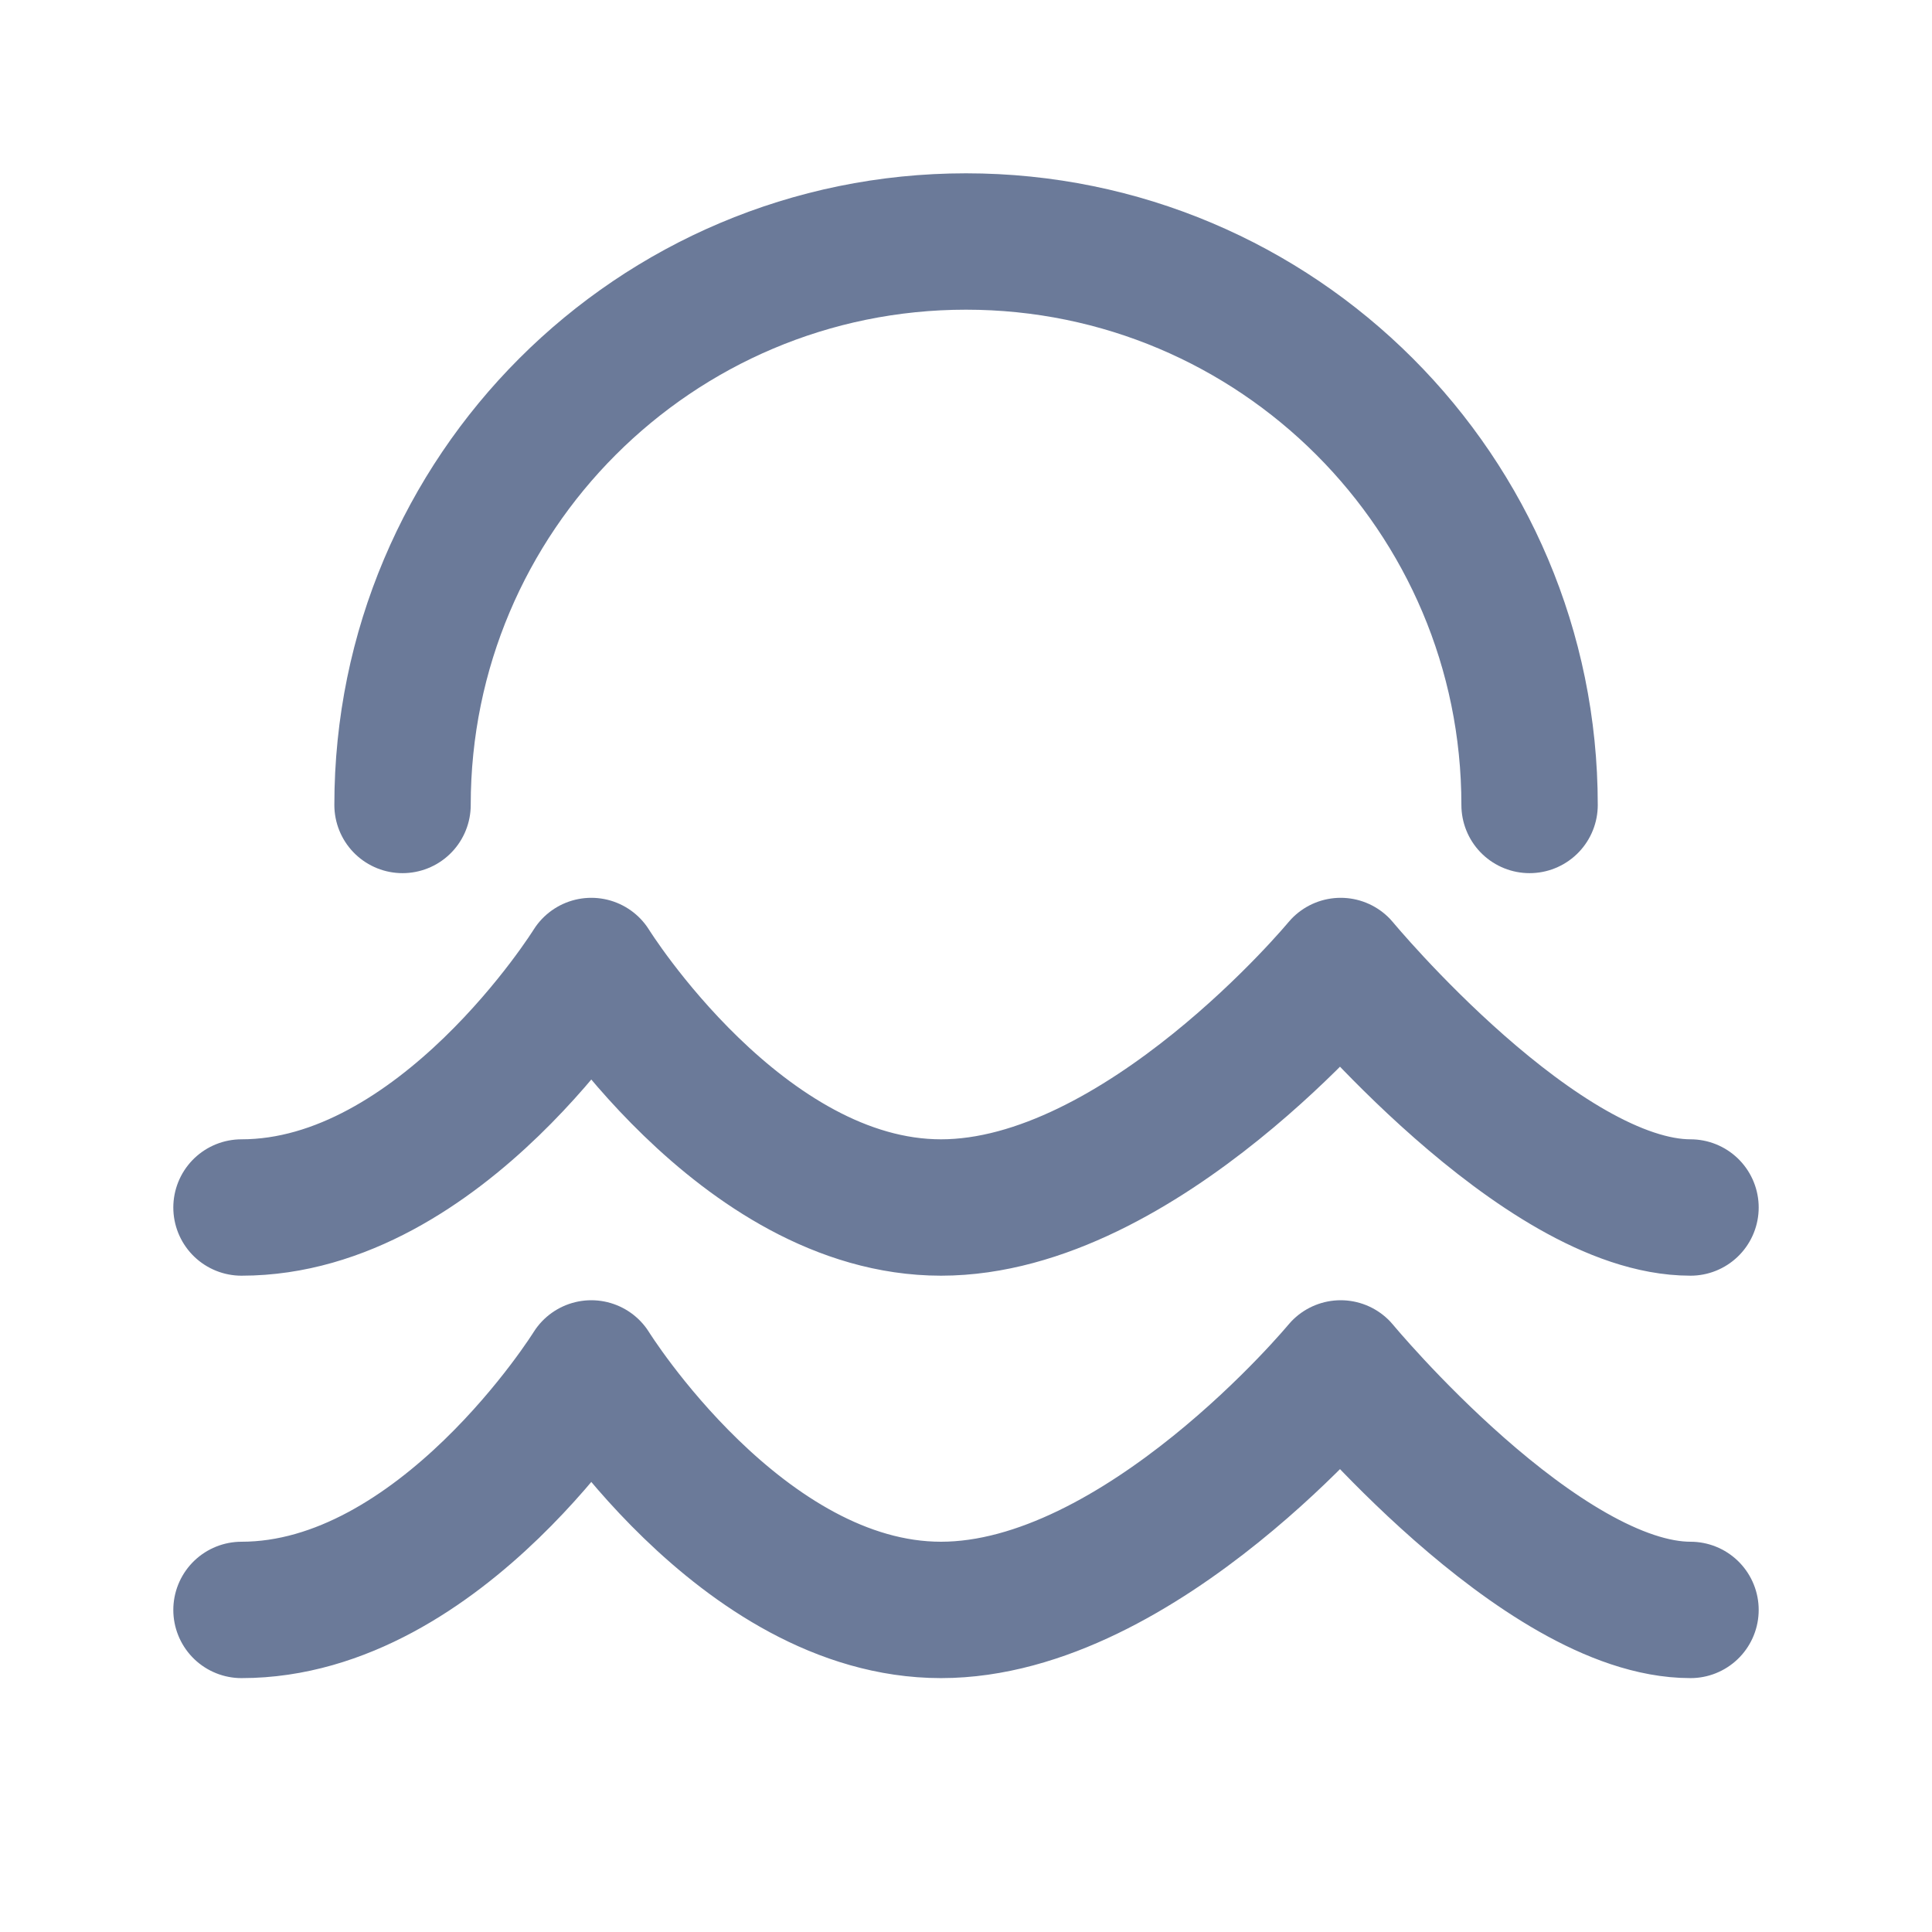
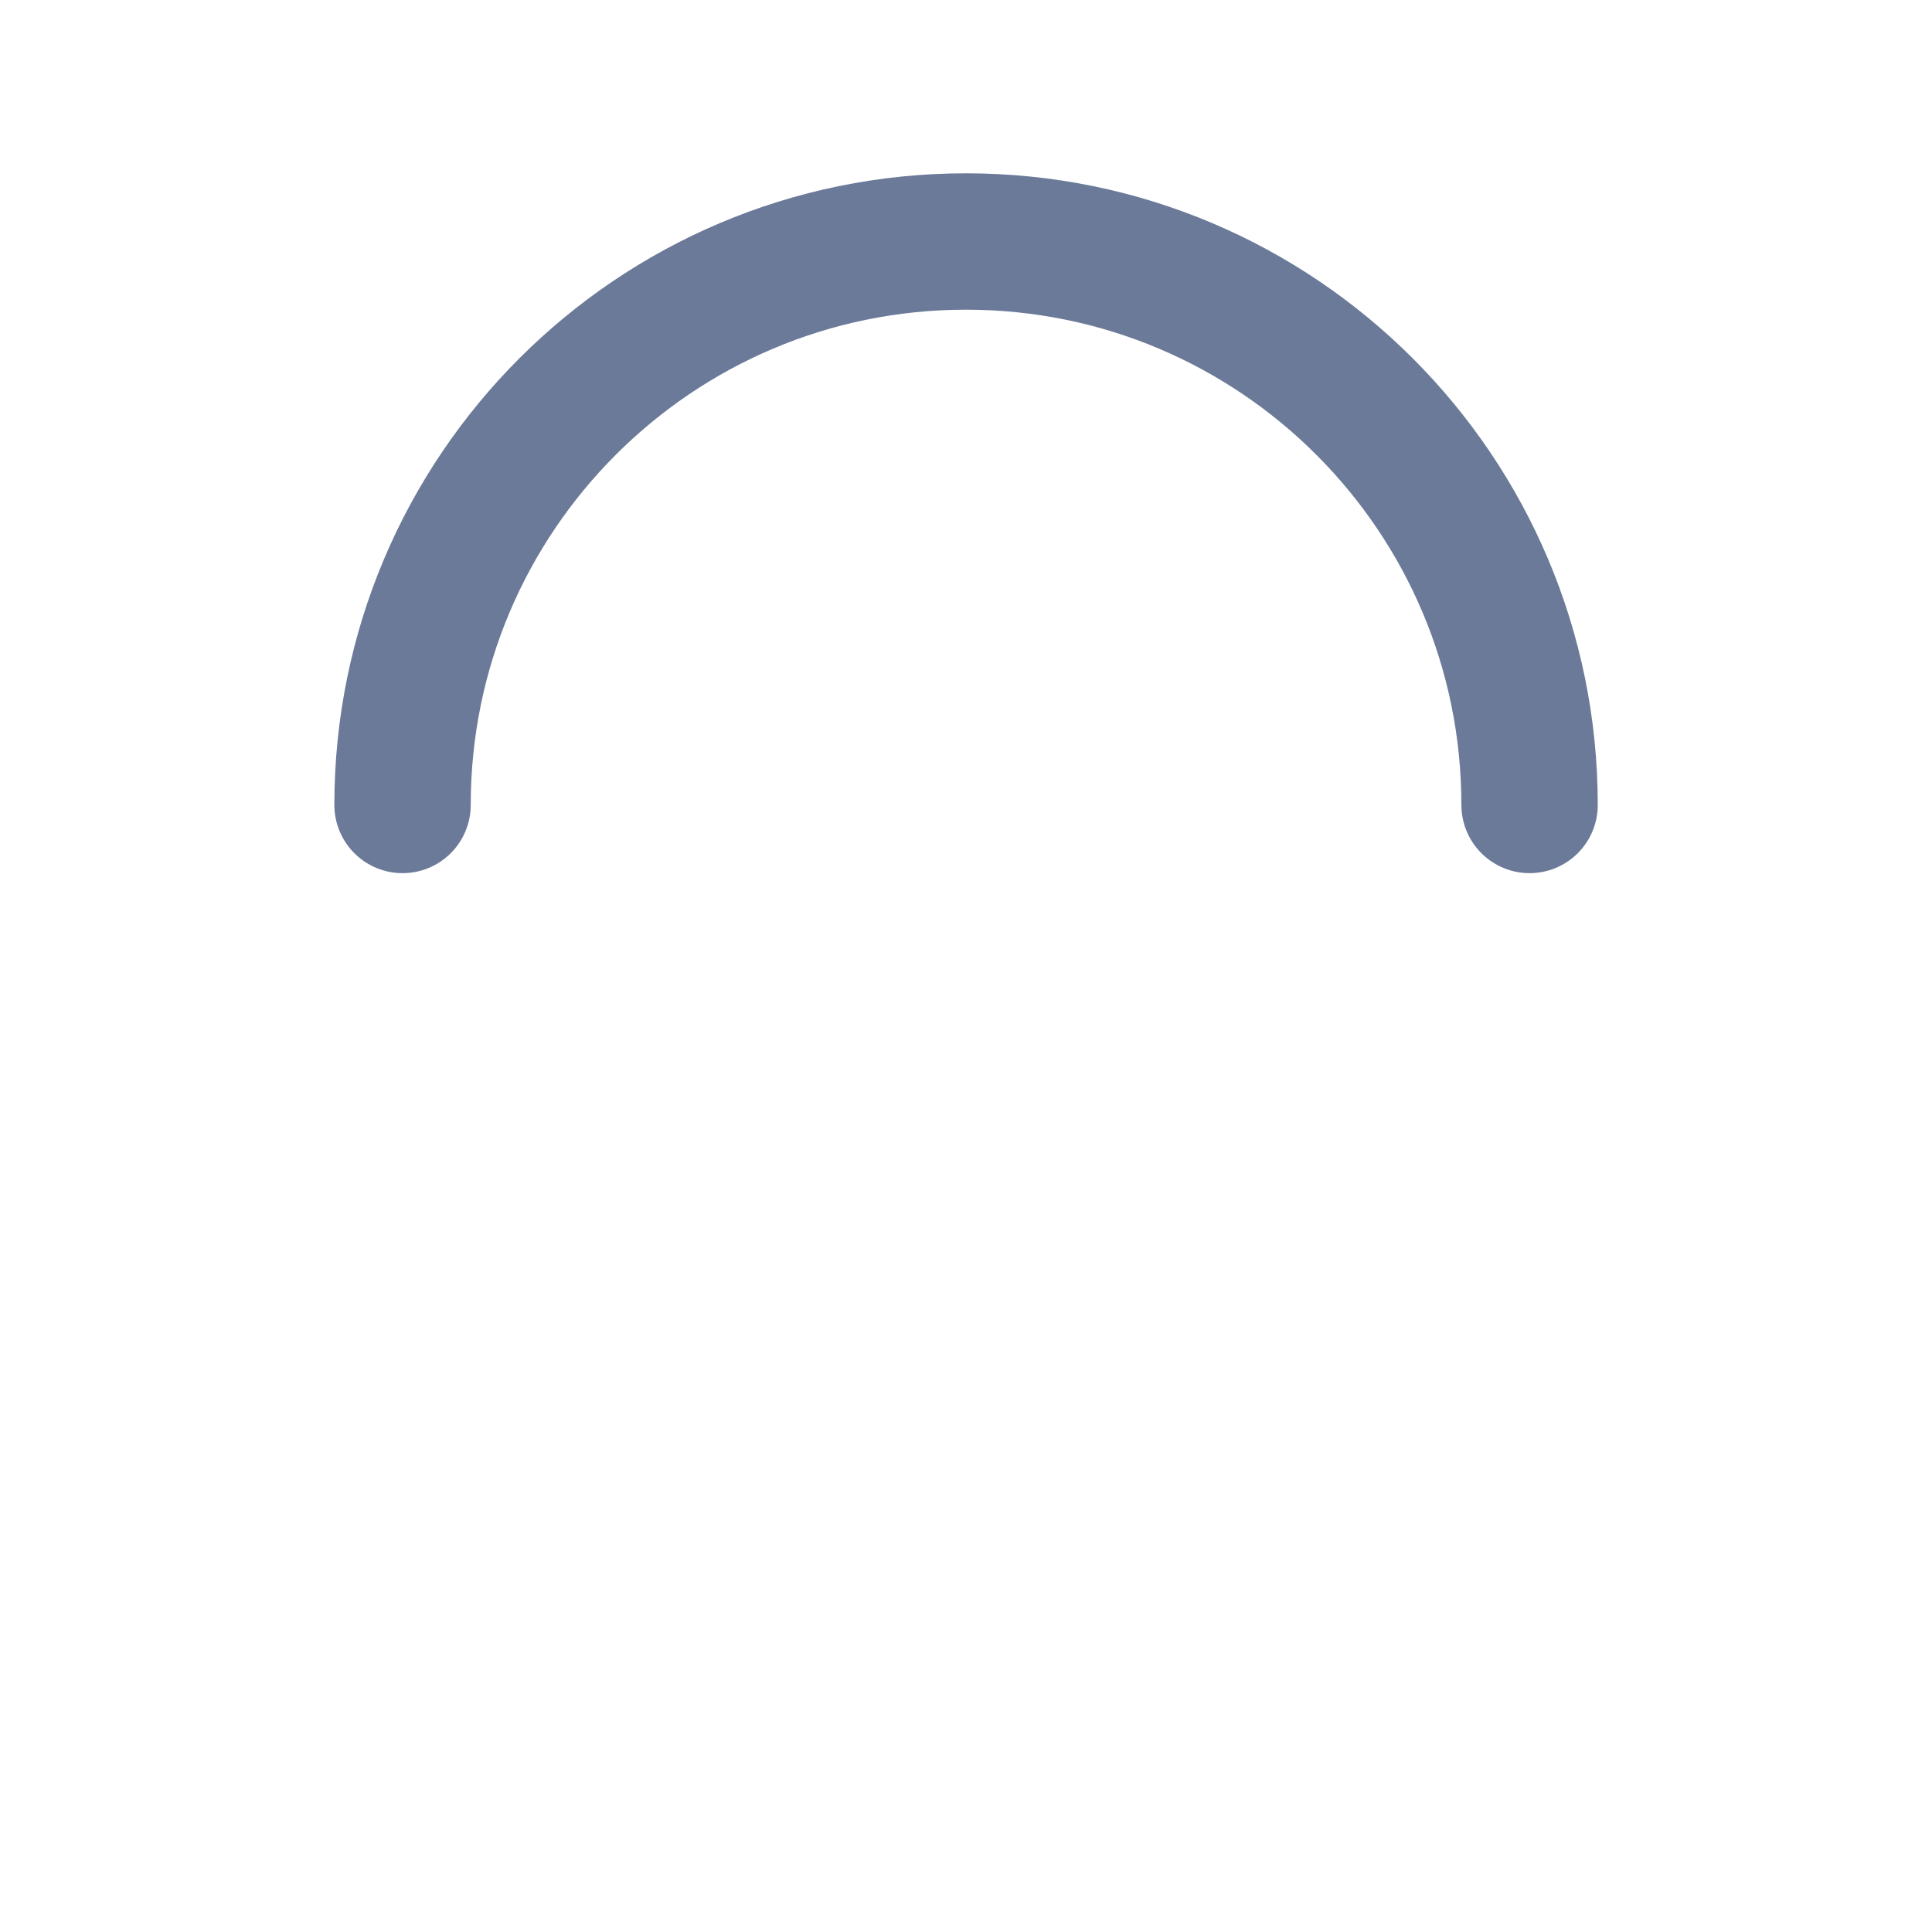
<svg xmlns="http://www.w3.org/2000/svg" width="17" height="17" viewBox="0 0 17 17" fill="none">
  <g clip-path="url(#clip0_80_13)">
-     <path d="M2.125 10.625C3.884 10.625 5.203 8.5 5.203 8.5C5.203 8.5 6.522 10.625 8.28 10.625C10.039 10.625 11.797 8.5 11.797 8.5C11.797 8.5 13.556 10.625 14.875 10.625" stroke="#6B7A99" stroke-width="1.2" stroke-linecap="round" stroke-linejoin="round" />
-     <path d="M2.125 14.166C3.884 14.166 5.203 12.041 5.203 12.041C5.203 12.041 6.522 14.166 8.28 14.166C10.039 14.166 11.797 12.041 11.797 12.041C11.797 12.041 13.556 14.166 14.875 14.166" stroke="#6B7A99" stroke-width="1.2" stroke-linecap="round" stroke-linejoin="round" />
    <path d="M13.459 7.083C13.459 4.345 11.239 2.125 8.5 2.125C5.762 2.125 3.542 4.345 3.542 7.083" stroke="#6B7A99" stroke-width="1.2" stroke-linecap="round" stroke-linejoin="round" />
  </g>
  <defs>
    <clipPath id="clip0_80_13">
      <rect width="17" height="17" fill="white" />
    </clipPath>
  </defs>
</svg>